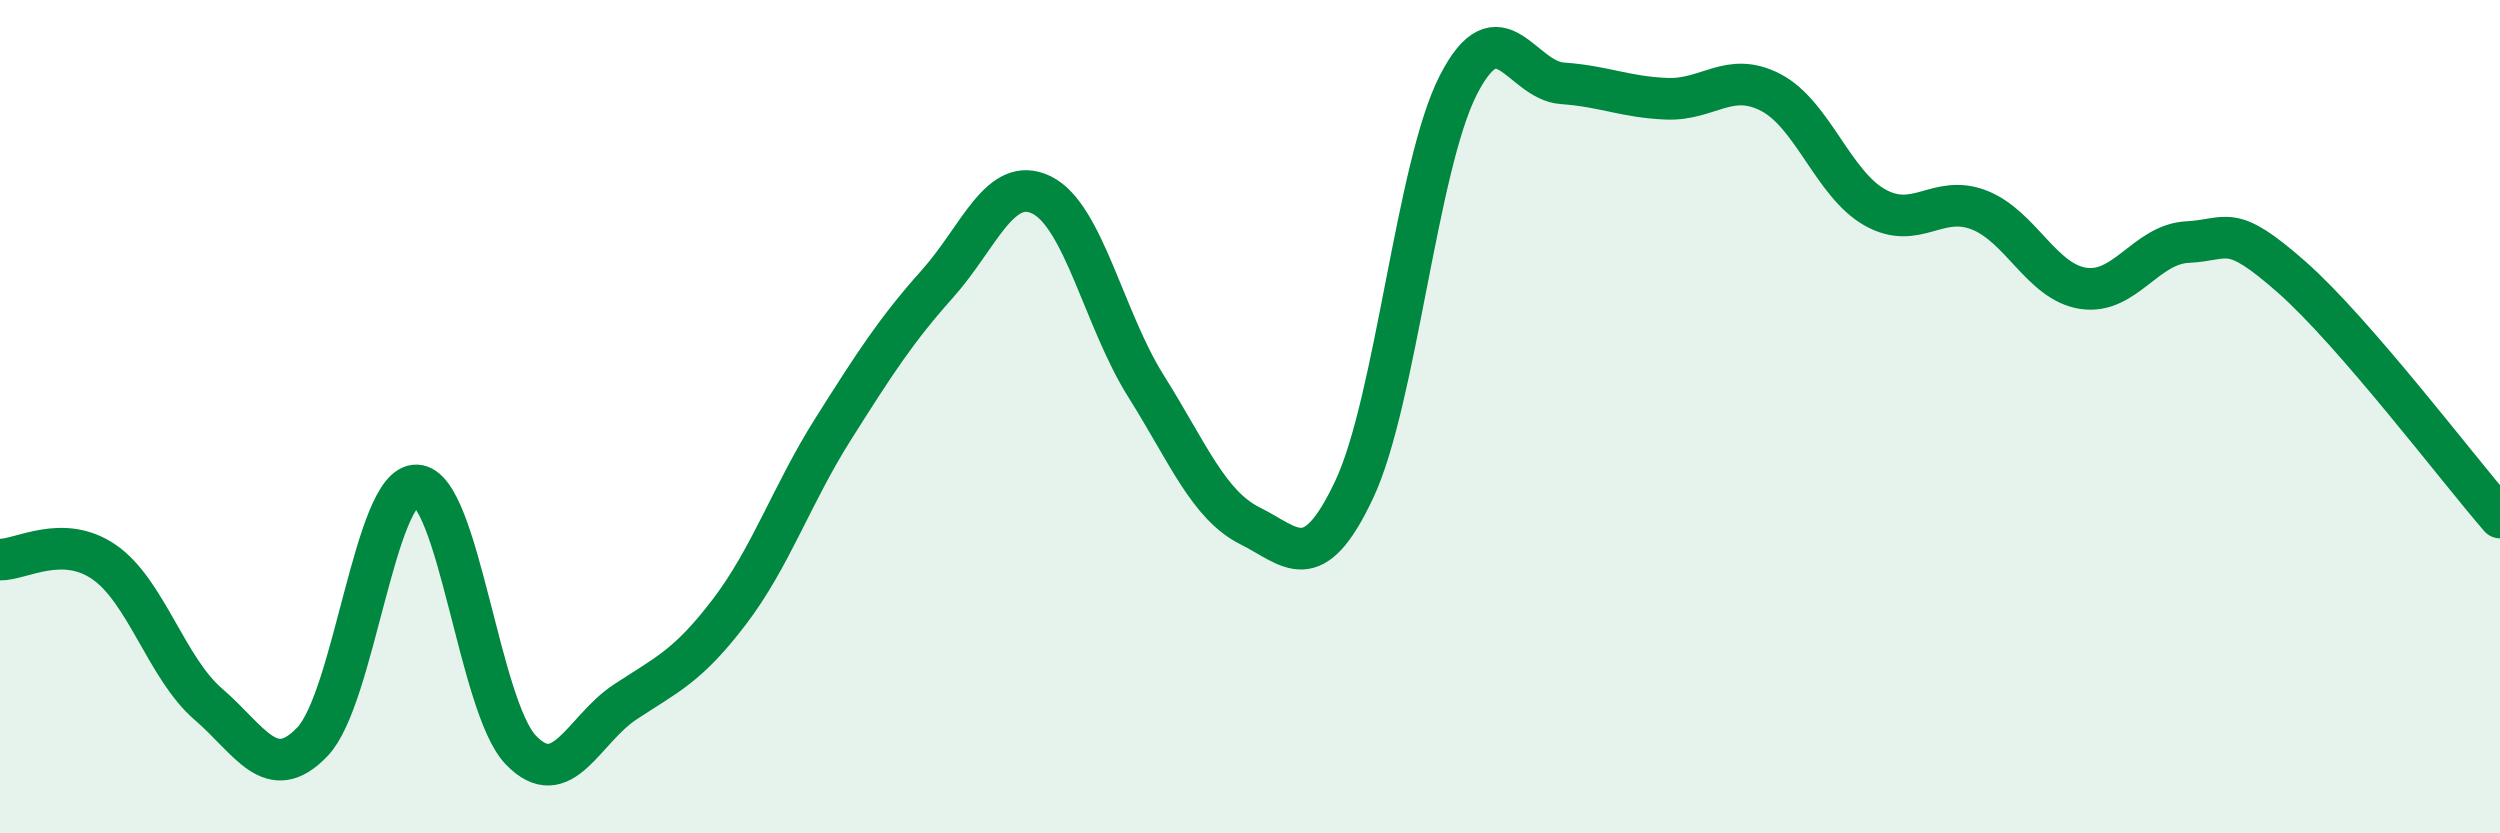
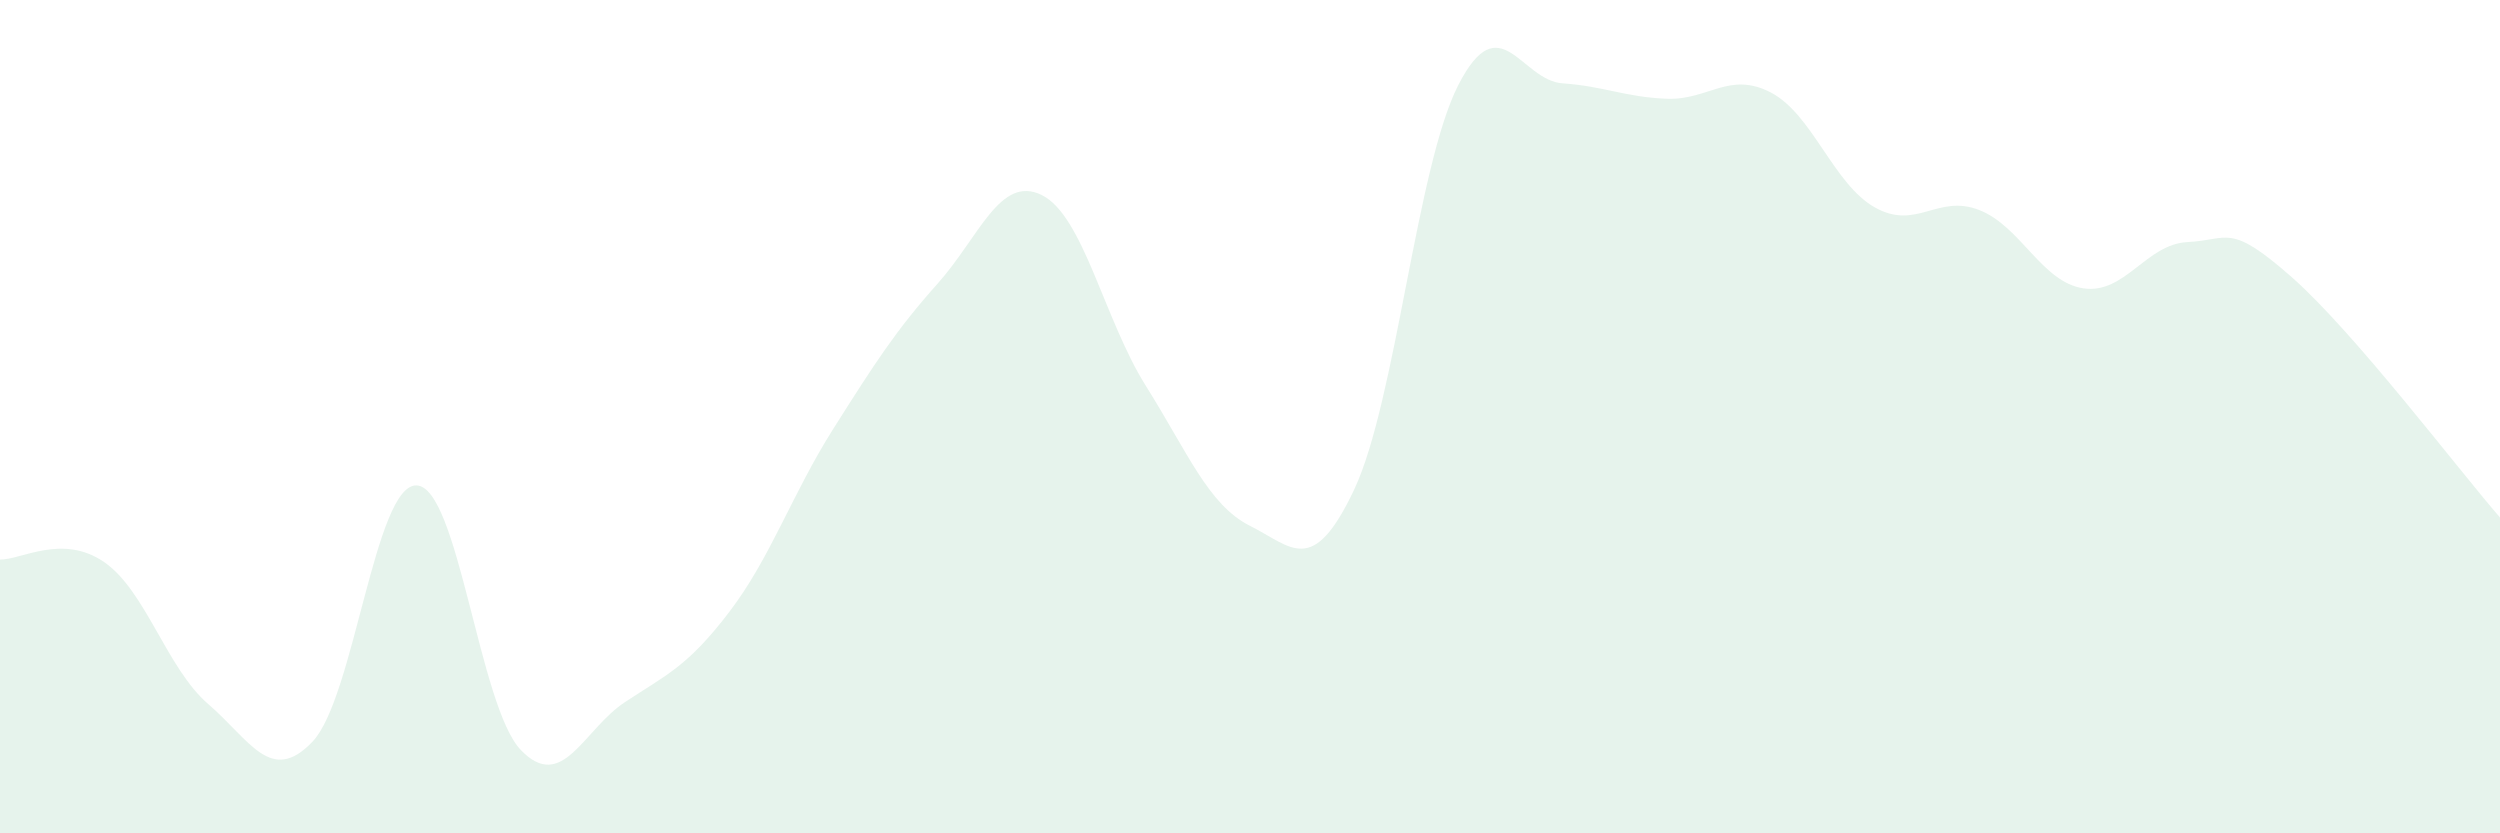
<svg xmlns="http://www.w3.org/2000/svg" width="60" height="20" viewBox="0 0 60 20">
  <path d="M 0,13.43 C 0.5,13.44 1.5,12.8 2.5,13.49 C 3.5,14.18 4,16.04 5,16.9 C 6,17.76 6.5,18.85 7.5,17.8 C 8.5,16.75 9,11.61 10,11.65 C 11,11.69 11.5,16.96 12.5,18 C 13.5,19.04 14,17.51 15,16.85 C 16,16.19 16.5,16 17.5,14.69 C 18.5,13.38 19,11.87 20,10.29 C 21,8.71 21.5,7.93 22.5,6.81 C 23.5,5.69 24,4.19 25,4.68 C 26,5.17 26.5,7.67 27.5,9.26 C 28.5,10.85 29,12.12 30,12.62 C 31,13.12 31.5,13.87 32.5,11.75 C 33.5,9.63 34,3.99 35,2.04 C 36,0.09 36.5,1.93 37.5,2 C 38.5,2.07 39,2.33 40,2.37 C 41,2.41 41.5,1.7 42.5,2.22 C 43.5,2.74 44,4.42 45,4.98 C 46,5.54 46.5,4.65 47.5,5.04 C 48.5,5.43 49,6.77 50,6.92 C 51,7.07 51.5,5.86 52.5,5.81 C 53.5,5.76 53.5,5.33 55,6.65 C 56.5,7.97 59,11.27 60,12.42L60 20L0 20Z" fill="#008740" opacity="0.1" stroke-linecap="round" stroke-linejoin="round" />
-   <path d="M 0,13.43 C 0.5,13.44 1.5,12.8 2.5,13.49 C 3.5,14.18 4,16.04 5,16.9 C 6,17.76 6.5,18.85 7.5,17.8 C 8.5,16.75 9,11.61 10,11.65 C 11,11.69 11.5,16.96 12.5,18 C 13.5,19.04 14,17.51 15,16.85 C 16,16.19 16.5,16 17.5,14.69 C 18.5,13.38 19,11.87 20,10.29 C 21,8.71 21.5,7.93 22.5,6.81 C 23.5,5.69 24,4.19 25,4.68 C 26,5.17 26.5,7.67 27.5,9.26 C 28.5,10.85 29,12.12 30,12.62 C 31,13.12 31.5,13.87 32.5,11.75 C 33.5,9.63 34,3.99 35,2.04 C 36,0.09 36.5,1.93 37.5,2 C 38.5,2.07 39,2.33 40,2.37 C 41,2.41 41.5,1.7 42.5,2.22 C 43.5,2.74 44,4.42 45,4.98 C 46,5.54 46.5,4.65 47.5,5.04 C 48.5,5.43 49,6.77 50,6.92 C 51,7.07 51.5,5.86 52.5,5.81 C 53.5,5.76 53.5,5.33 55,6.65 C 56.5,7.97 59,11.27 60,12.42" stroke="#008740" stroke-width="1" fill="none" stroke-linecap="round" stroke-linejoin="round" />
</svg>